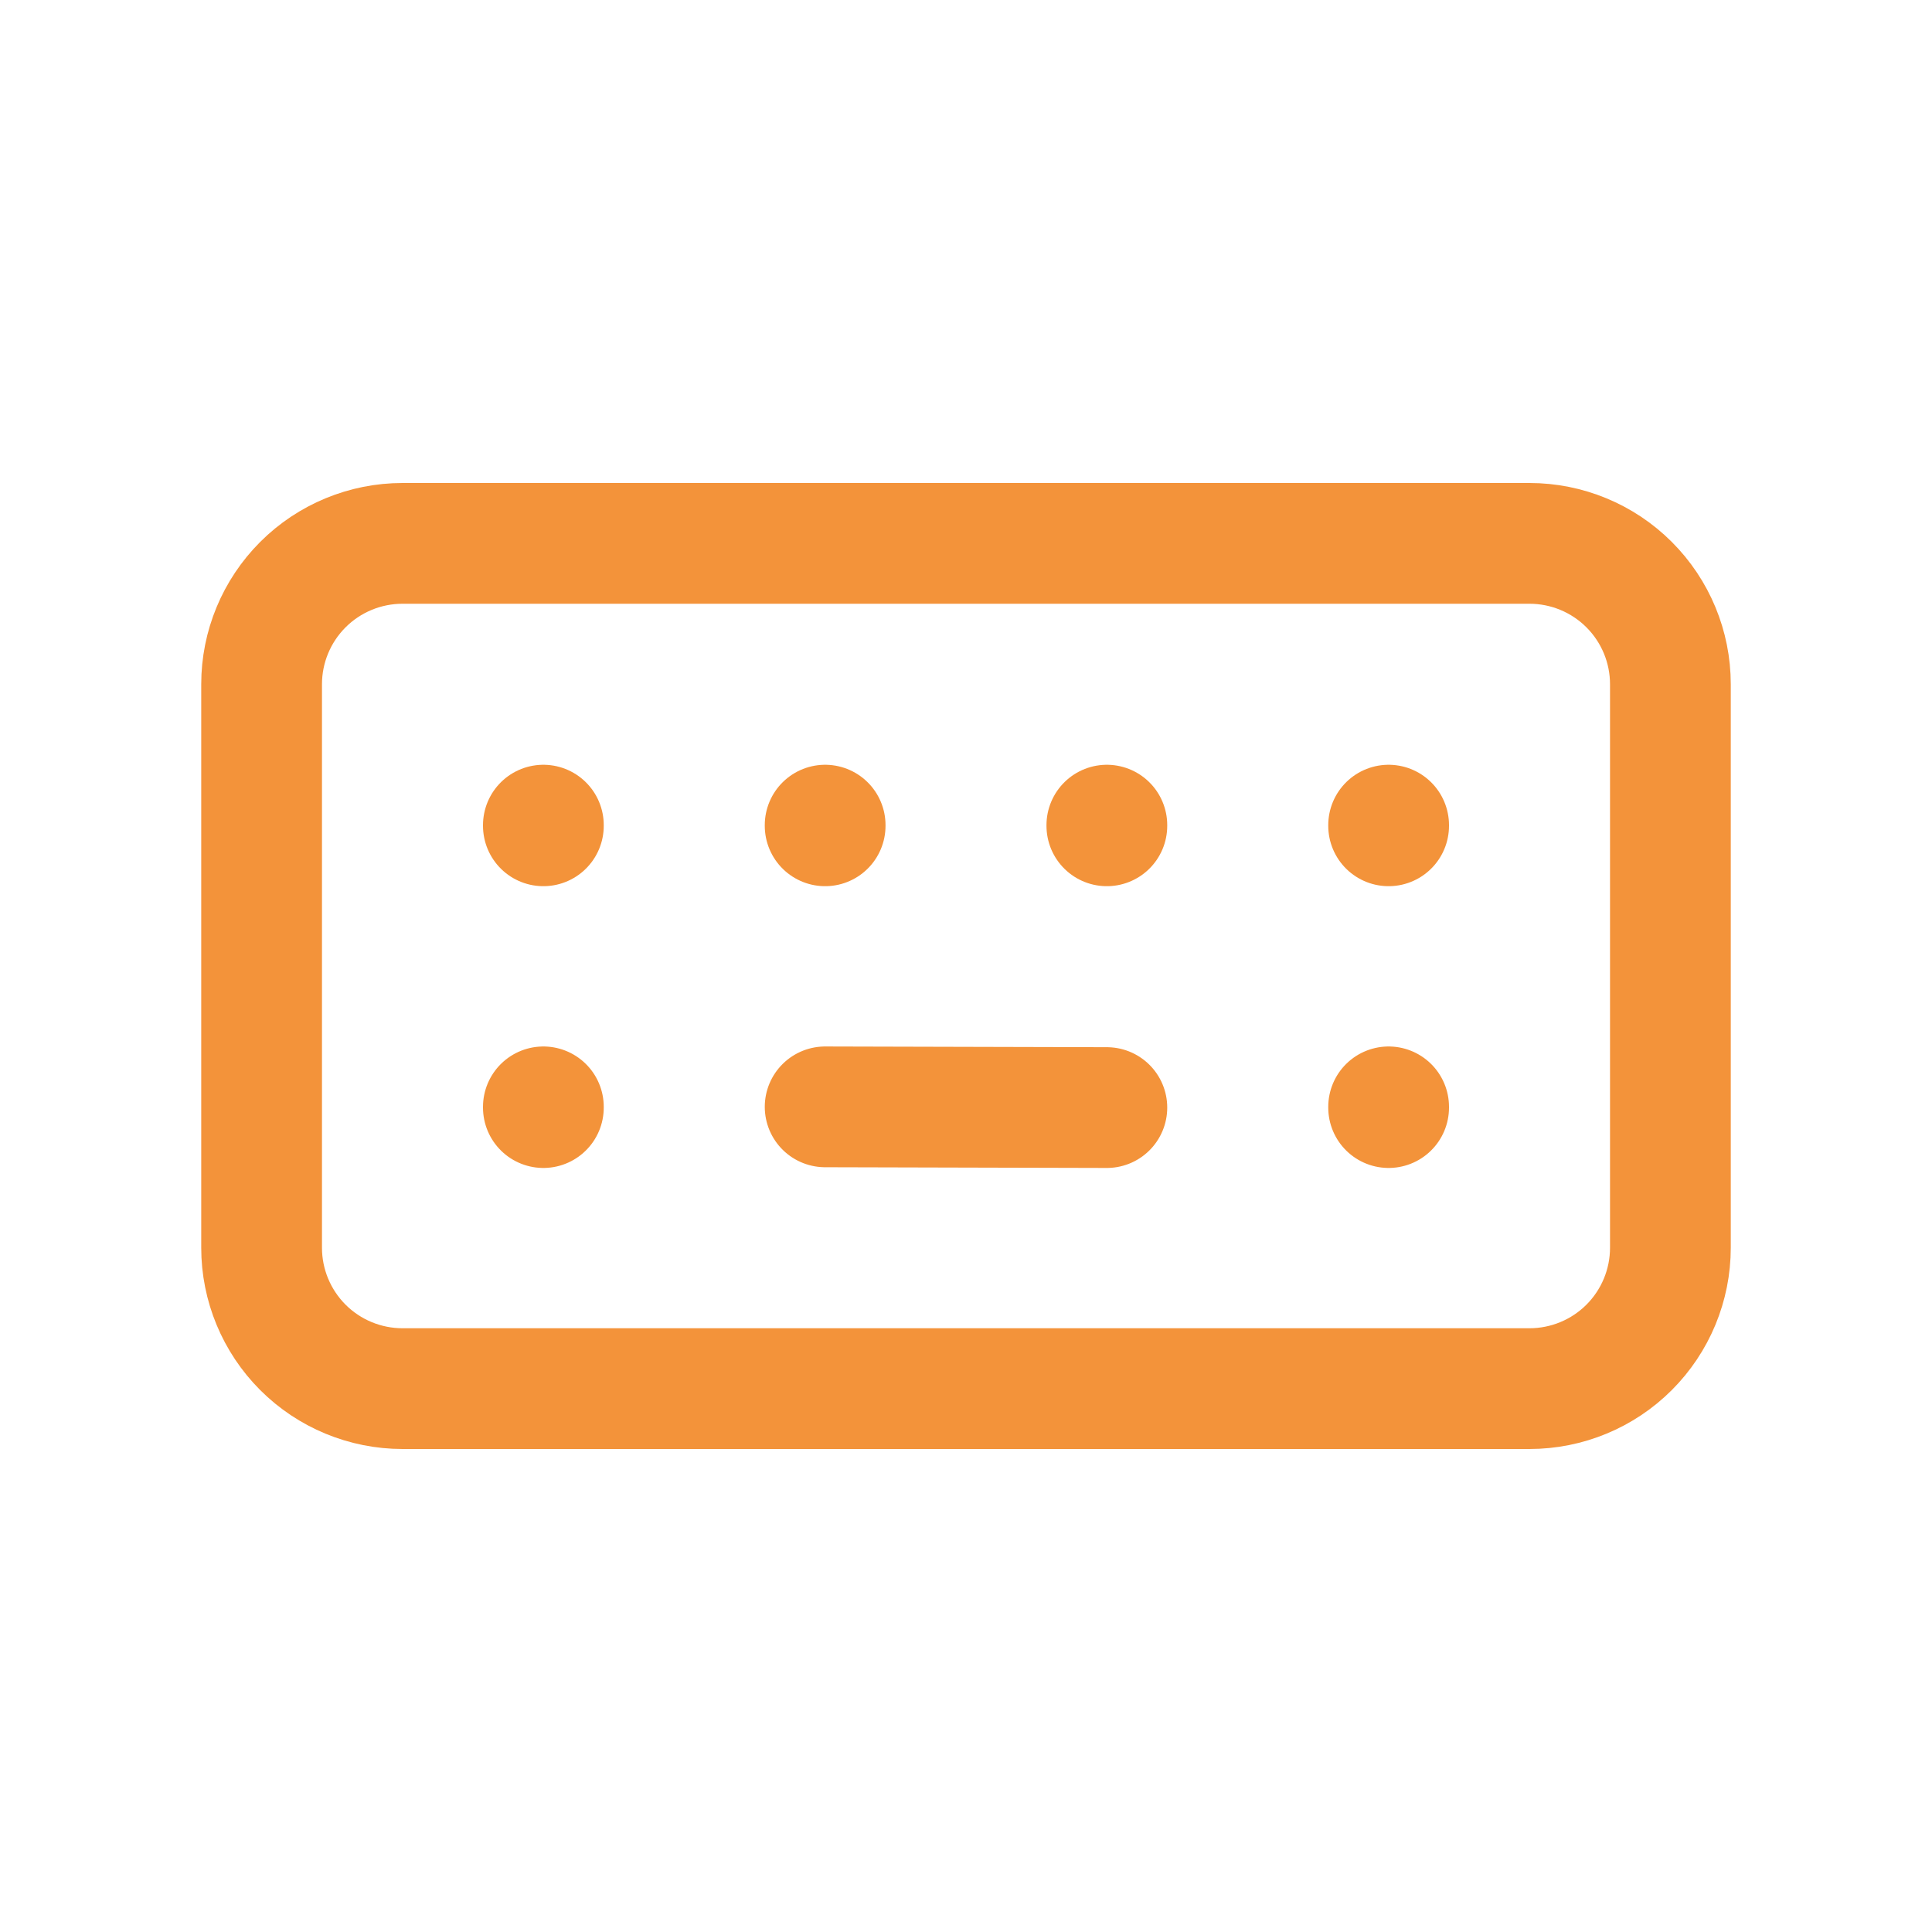
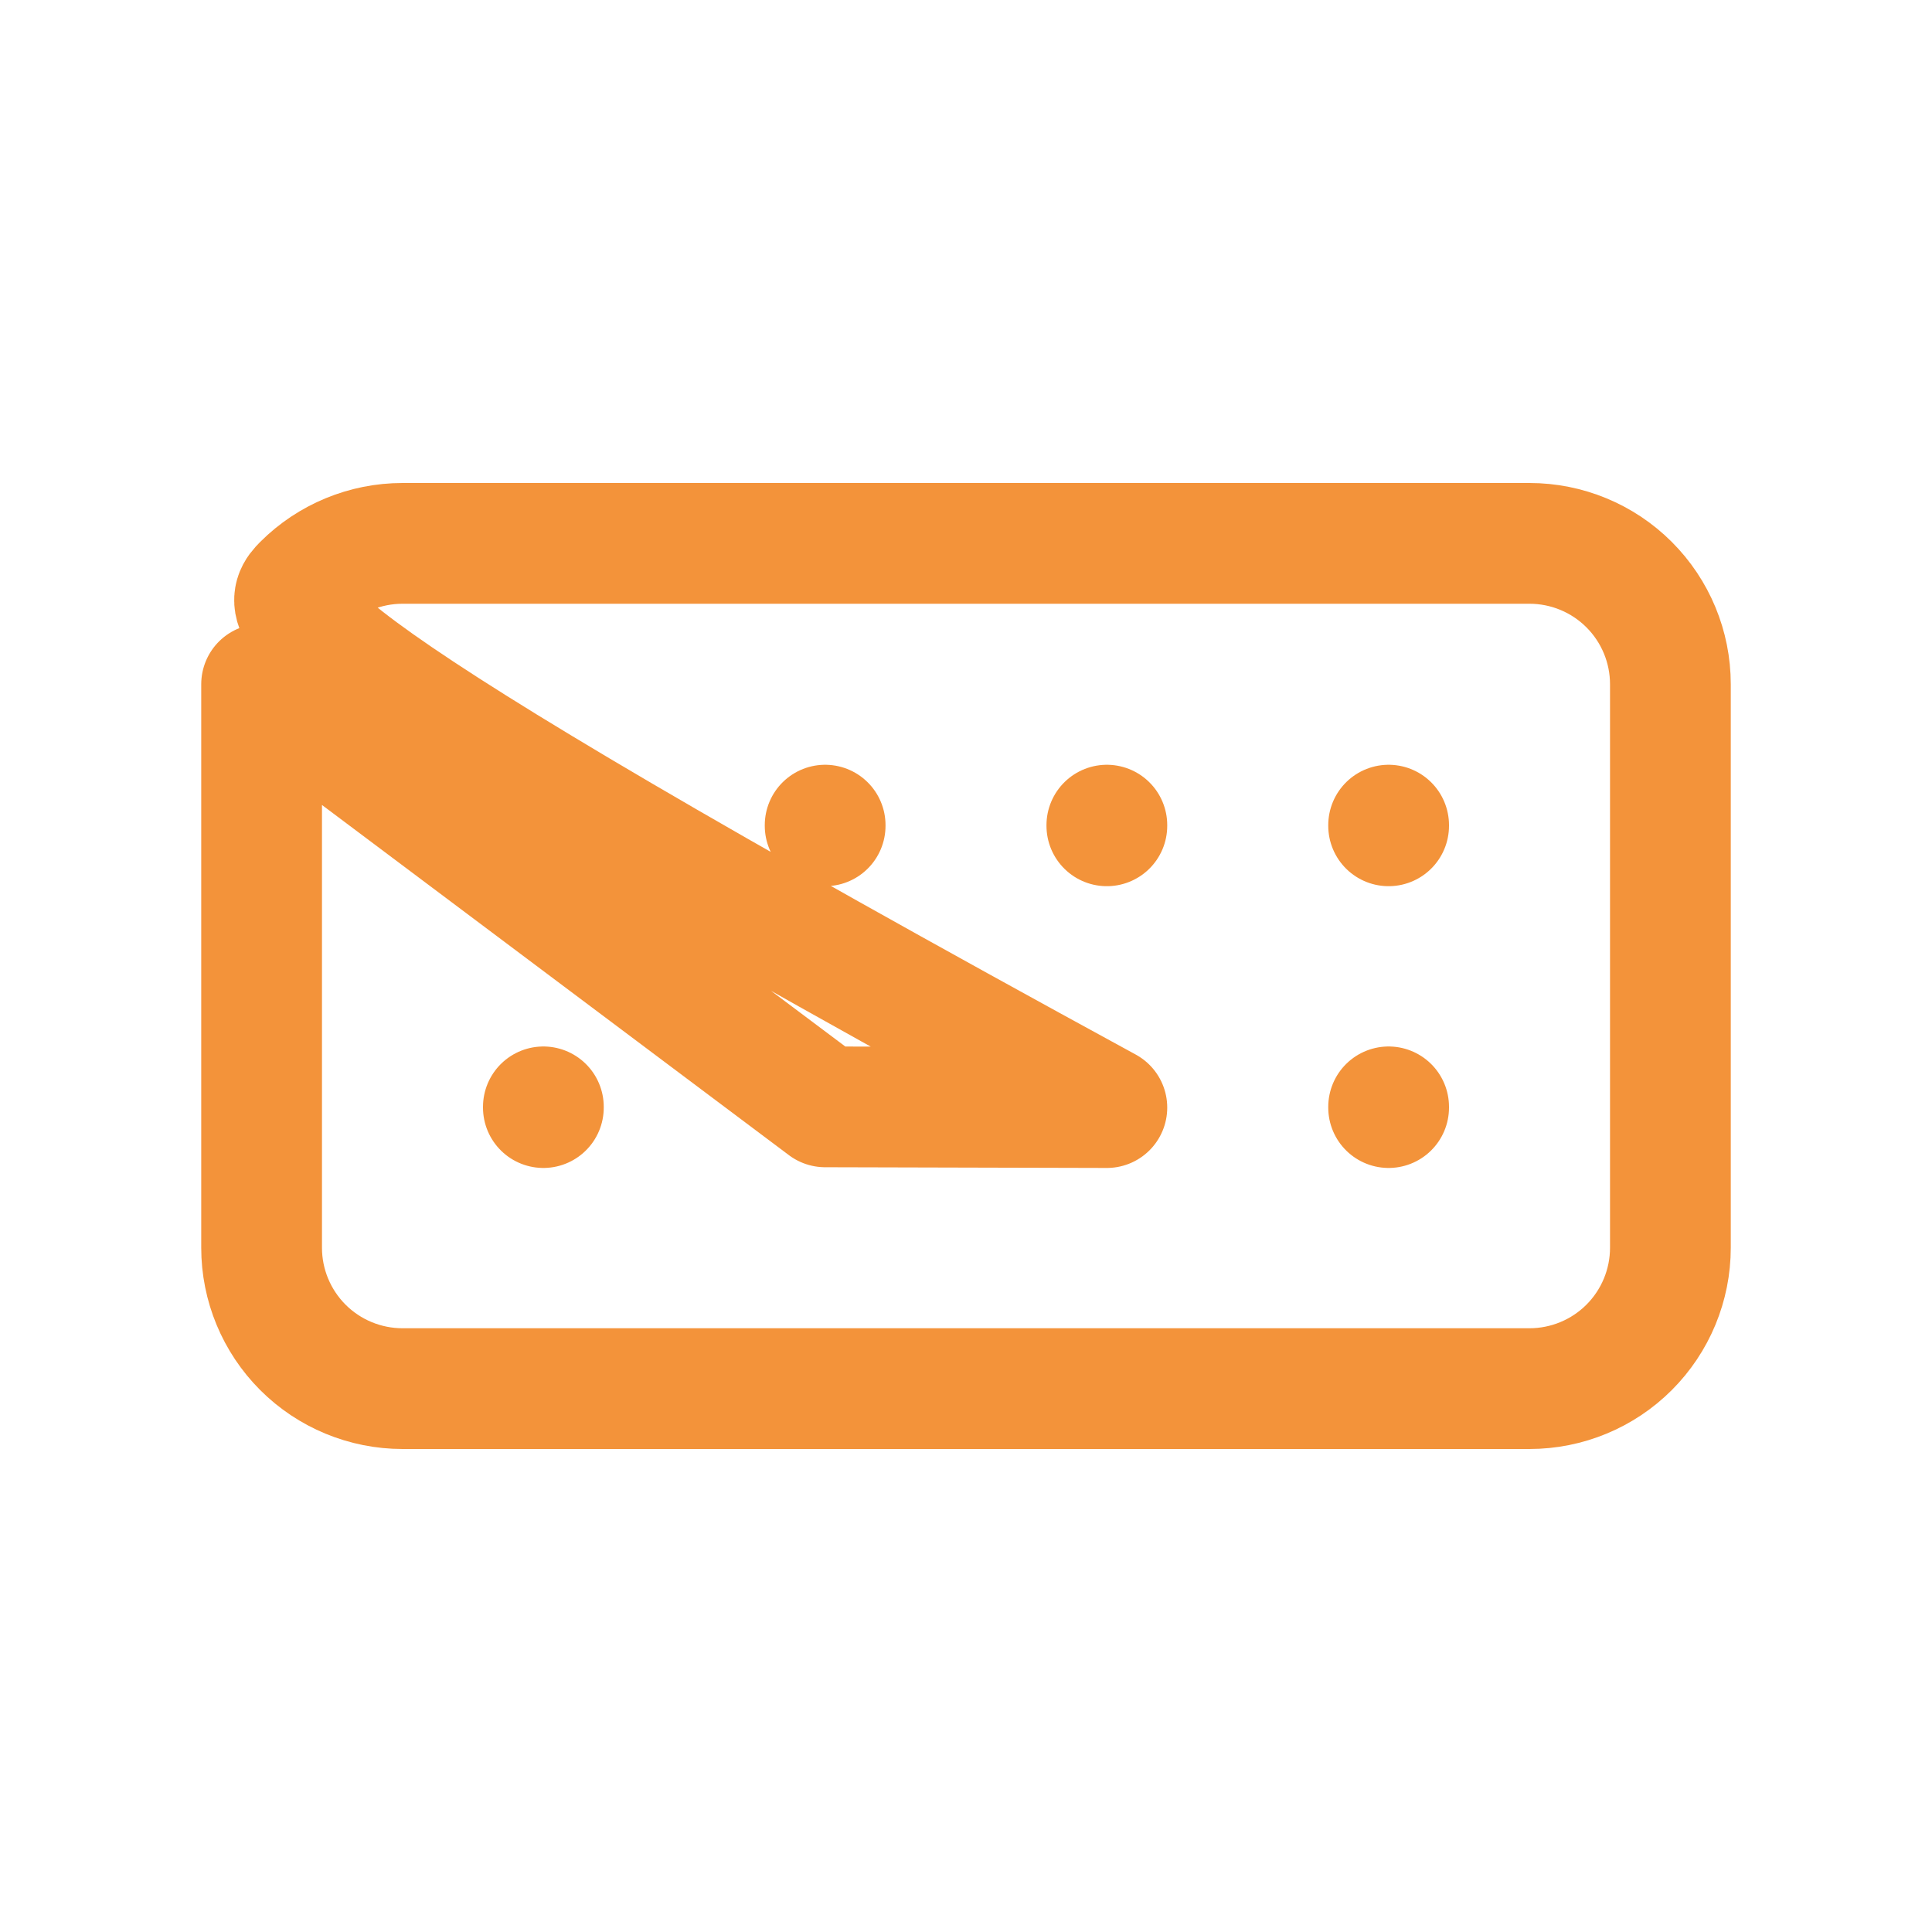
<svg xmlns="http://www.w3.org/2000/svg" width="32" height="32" viewBox="0 0 32 32" fill="none">
-   <path d="M9 13.667V13.678M13.667 13.667V13.678M18.333 13.667V13.678M23 13.667V13.678M9 18.333V18.345M23 18.333V18.345M13.667 18.333L18.333 18.345M4.333 11.333C4.333 10.714 4.579 10.121 5.017 9.683C5.454 9.246 6.048 9 6.667 9H25.333C25.952 9 26.546 9.246 26.983 9.683C27.421 10.121 27.667 10.714 27.667 11.333V20.667C27.667 21.285 27.421 21.879 26.983 22.317C26.546 22.754 25.952 23 25.333 23H6.667C6.048 23 5.454 22.754 5.017 22.317C4.579 21.879 4.333 21.285 4.333 20.667V11.333Z" stroke="#F3933A" stroke-width="2" stroke-linecap="round" stroke-linejoin="round" />
+   <path d="M9 13.667V13.678M13.667 13.667V13.678M18.333 13.667V13.678M23 13.667V13.678M9 18.333V18.345M23 18.333V18.345M13.667 18.333L18.333 18.345C4.333 10.714 4.579 10.121 5.017 9.683C5.454 9.246 6.048 9 6.667 9H25.333C25.952 9 26.546 9.246 26.983 9.683C27.421 10.121 27.667 10.714 27.667 11.333V20.667C27.667 21.285 27.421 21.879 26.983 22.317C26.546 22.754 25.952 23 25.333 23H6.667C6.048 23 5.454 22.754 5.017 22.317C4.579 21.879 4.333 21.285 4.333 20.667V11.333Z" stroke="#F3933A" stroke-width="2" stroke-linecap="round" stroke-linejoin="round" />
</svg>